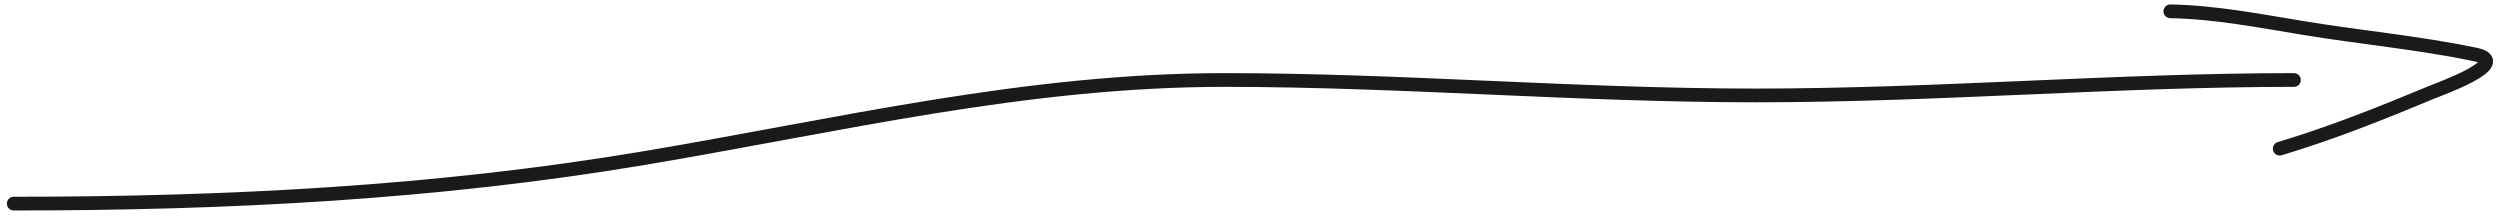
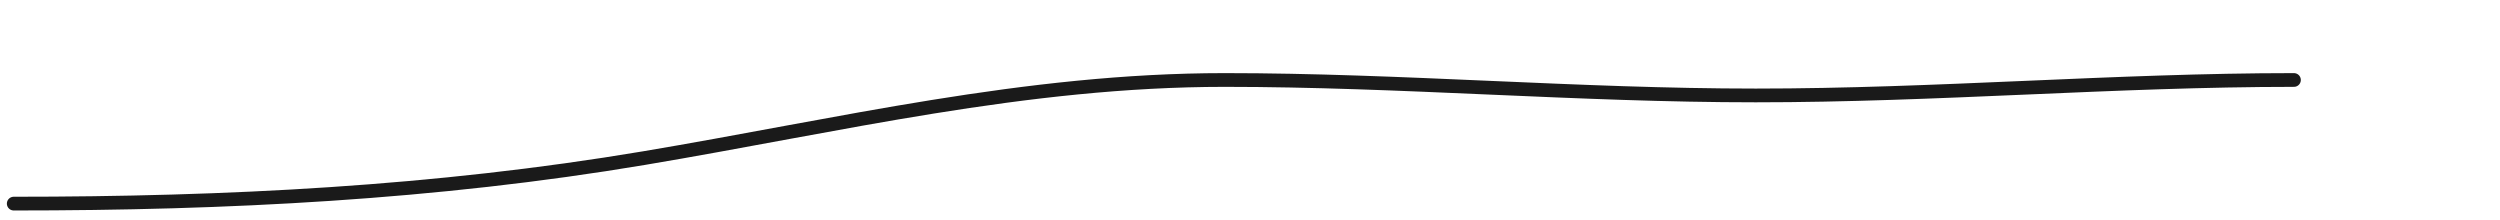
<svg xmlns="http://www.w3.org/2000/svg" width="182" height="16" viewBox="0 0 182 16" fill="none">
  <path d="M1 14.823C16.464 14.823 31.702 14.059 46.882 11.511C61.085 9.127 74.648 5.823 89.155 5.823C101.917 5.823 114.904 6.948 127.82 6.948C140.951 6.948 154.032 5.823 167 5.823" stroke="#1A1A1A" stroke-linecap="round" />
-   <path d="M158 0.823C161.277 0.883 164.53 1.522 167.722 2.045C171.844 2.722 176.129 3.118 180.199 3.966C183.02 4.554 177.528 6.507 176.942 6.752C173.374 8.241 169.738 9.688 165.963 10.823" stroke="#1A1A1A" stroke-linecap="round" />
</svg>